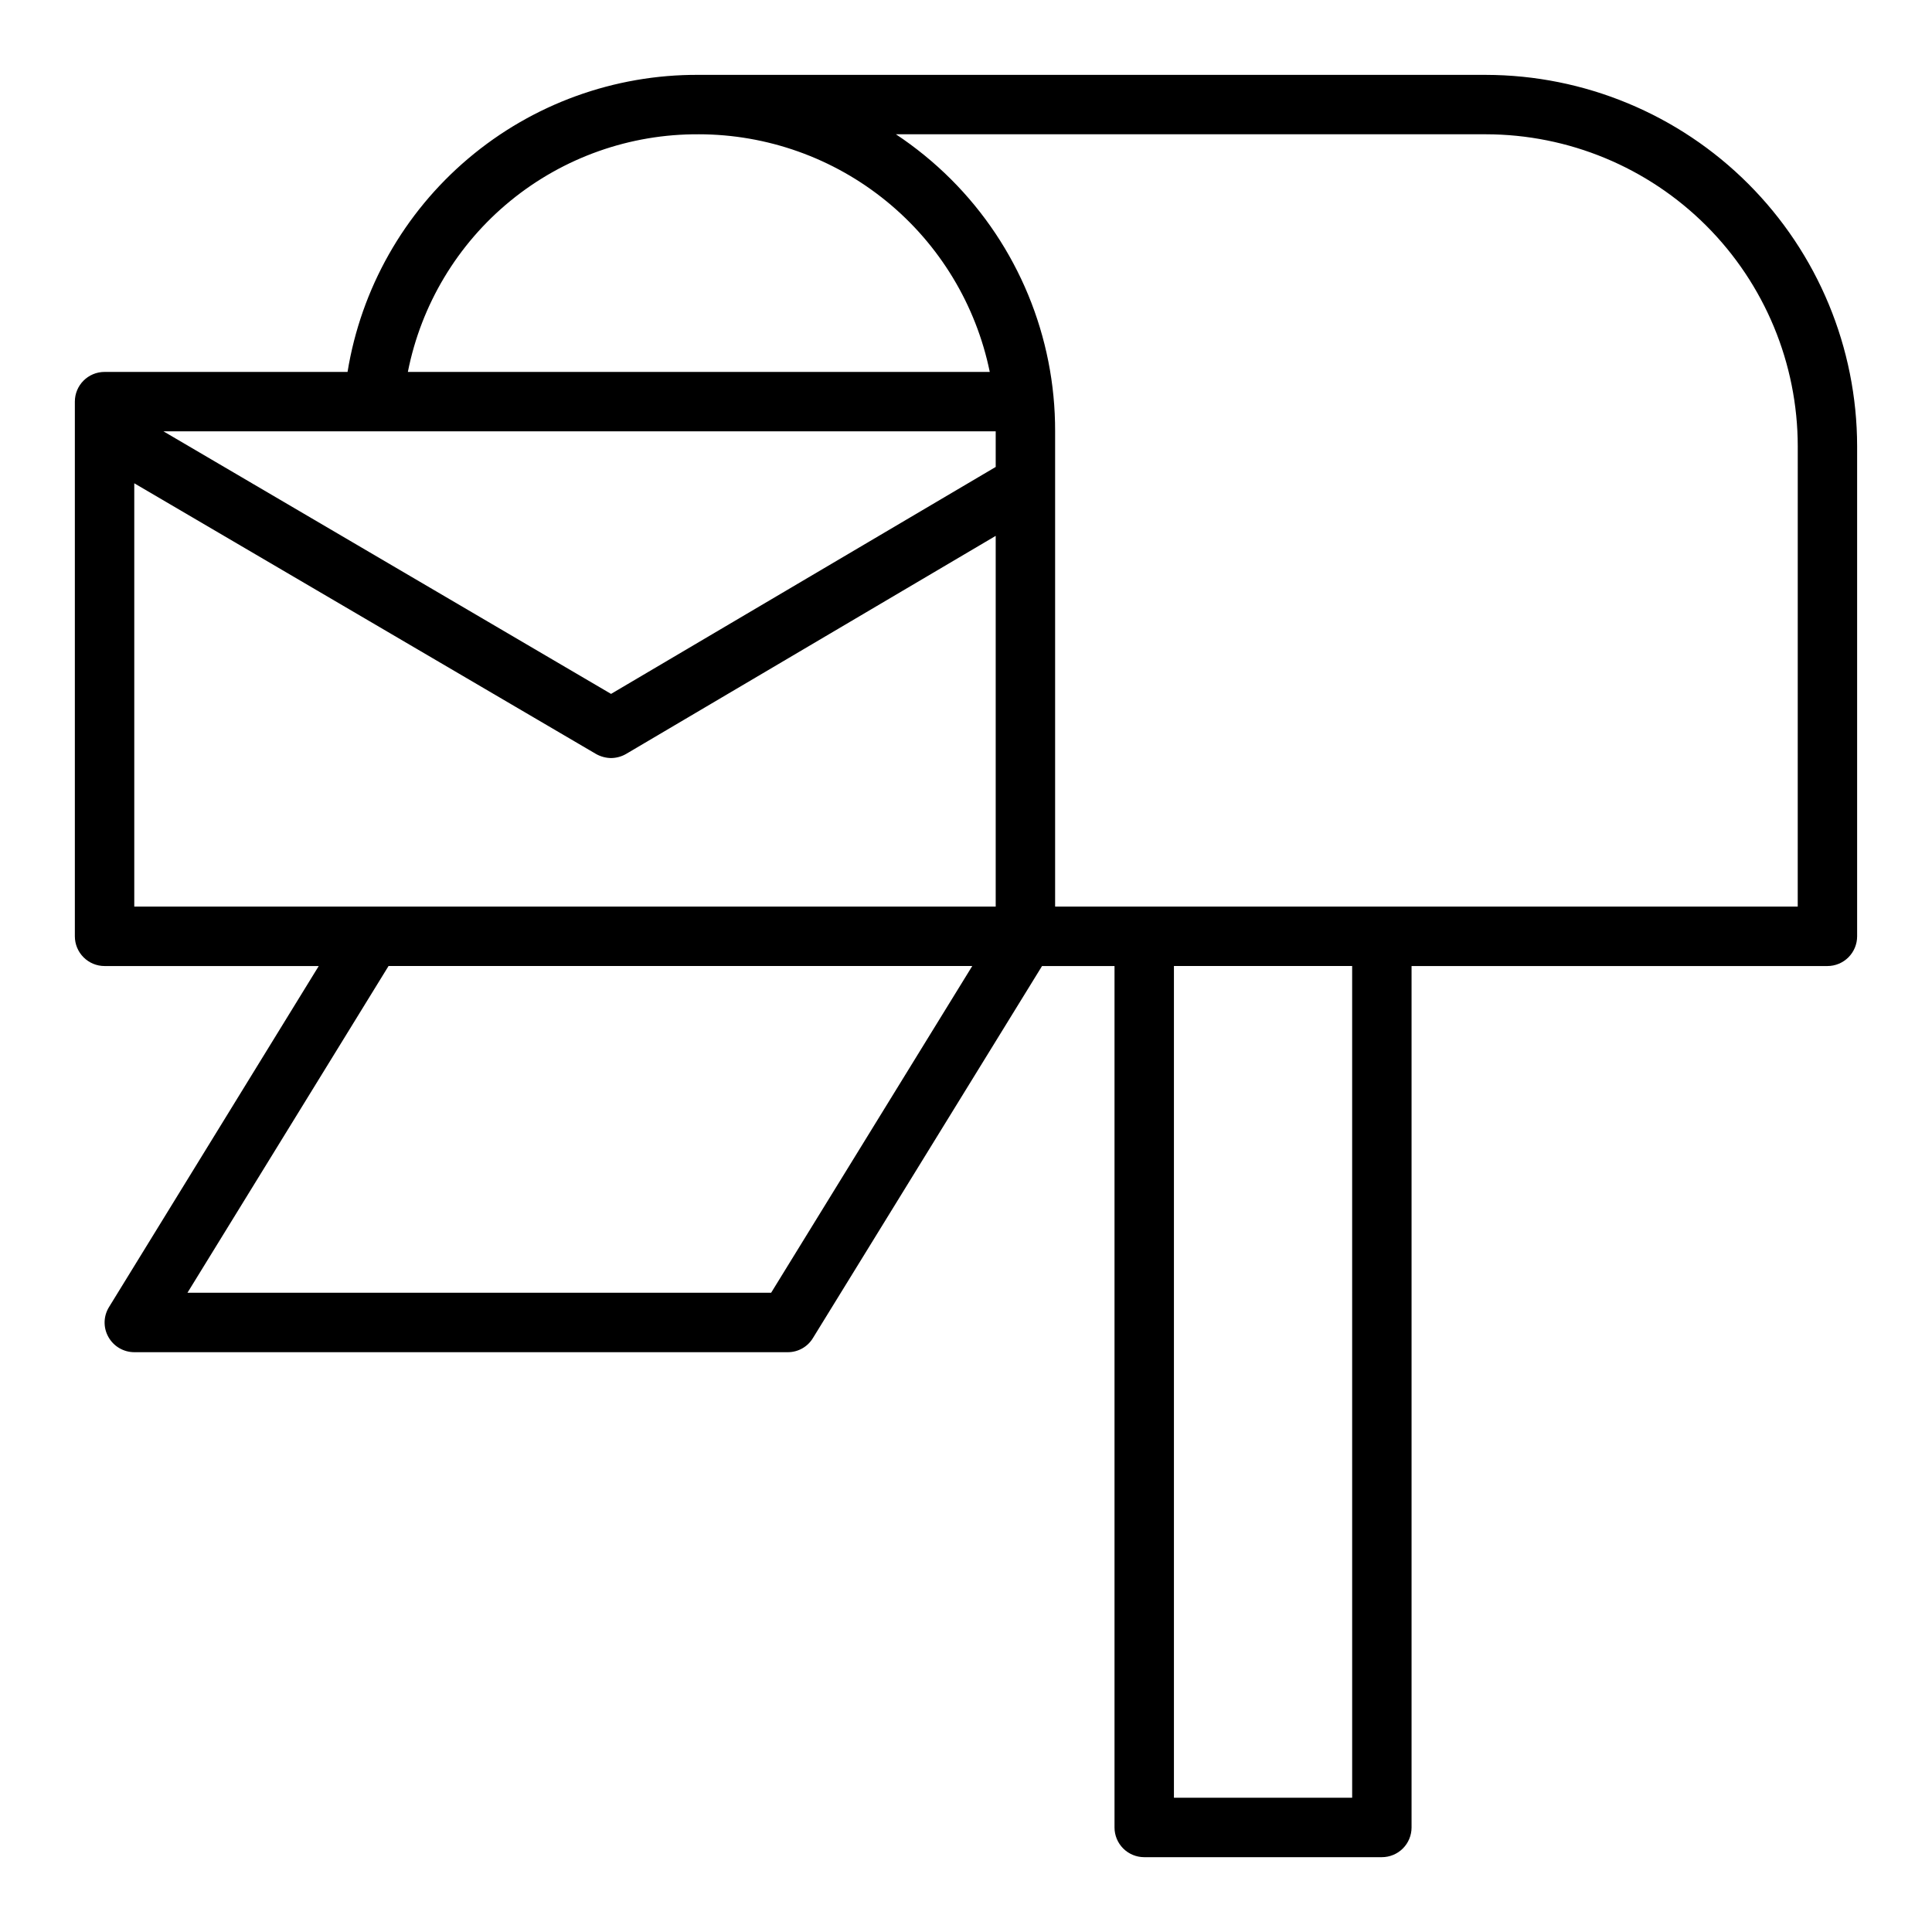
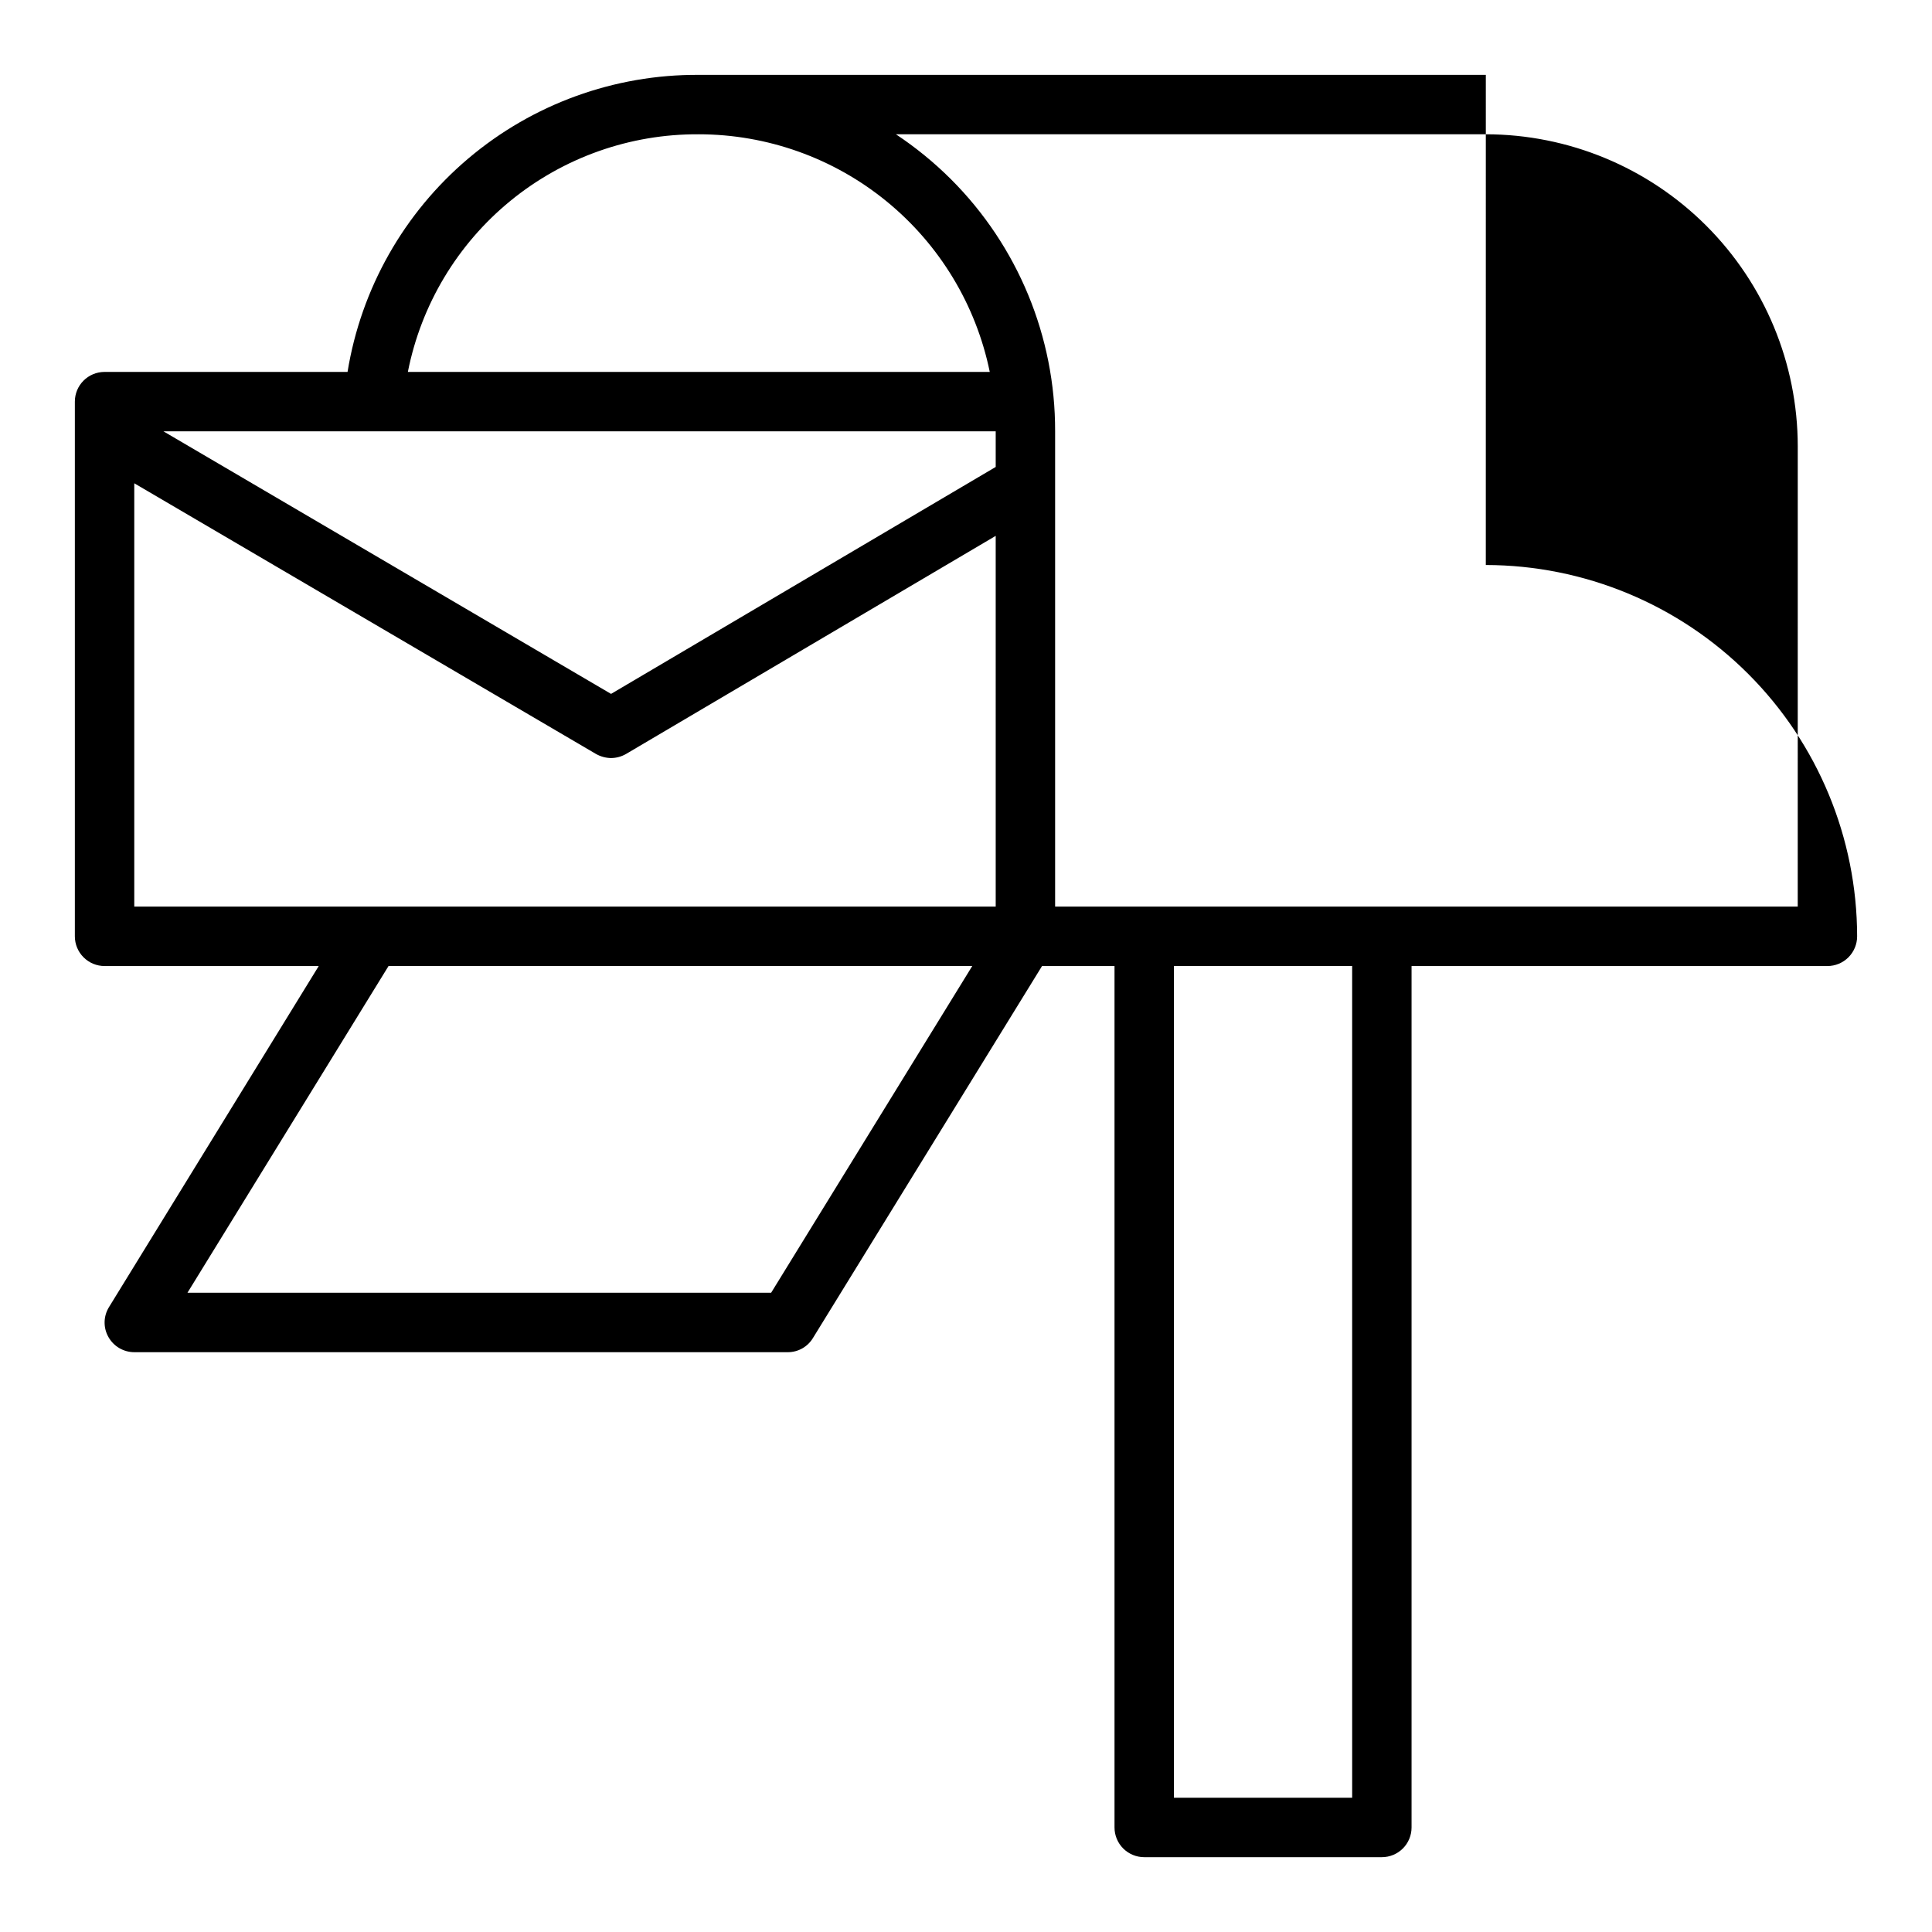
<svg xmlns="http://www.w3.org/2000/svg" fill="#000000" width="800px" height="800px" version="1.1" viewBox="144 144 512 512">
-   <path d="m537.76 163.84h-208.61c-22.344-0.125-44.004 7.738-61.062 22.176-17.062 14.434-28.402 34.488-31.984 56.547h-64.391c-4.348 0-7.875 3.523-7.875 7.871v141.7c0 2.09 0.832 4.09 2.309 5.566 1.477 1.477 3.477 2.309 5.566 2.309h56.758l-55.578 90.371c-1.504 2.418-1.566 5.469-0.156 7.949 1.391 2.477 4.008 4.008 6.848 4.016h173.18c2.742 0.008 5.285-1.426 6.691-3.781l60.695-98.555h19.207v228.29c0 2.086 0.828 4.09 2.305 5.566 1.477 1.473 3.481 2.305 5.566 2.305h62.977c2.086 0 4.09-0.832 5.566-2.305 1.477-1.477 2.305-3.481 2.305-5.566v-228.29h110.21c2.086 0 4.09-0.832 5.566-2.309 1.473-1.477 2.305-3.477 2.305-5.566v-129.89c-0.035-26.086-10.414-51.094-28.859-69.539-18.449-18.449-43.457-28.824-69.543-28.863zm-208.61 15.746c18.145 0.012 35.73 6.281 49.785 17.758 14.055 11.473 23.719 27.445 27.363 45.219h-154.21c3.519-17.82 13.137-33.859 27.203-45.355 14.066-11.492 31.699-17.727 49.863-17.621zm19.207 307.01h-154.68l53.293-86.594 154.69 0.004zm59.516-102.34h-228.29v-112.18l122.33 71.715c1.223 0.699 2.606 1.078 4.016 1.102 1.41-0.012 2.793-0.391 4.012-1.102l97.93-57.781zm0-116.51-101.94 60.145-118.63-69.59h220.57zm94.465 352.67h-47.234v-220.41h47.23zm118.08-236.16h-196.8v-125.95c0.062-25.066-9.883-49.125-27.629-66.832-4.449-4.434-9.328-8.414-14.562-11.887h156.34c21.914 0.023 42.926 8.742 58.422 24.238 15.492 15.496 24.211 36.504 24.234 58.418z" />
+   <path d="m537.76 163.84h-208.61c-22.344-0.125-44.004 7.738-61.062 22.176-17.062 14.434-28.402 34.488-31.984 56.547h-64.391c-4.348 0-7.875 3.523-7.875 7.871v141.7c0 2.09 0.832 4.09 2.309 5.566 1.477 1.477 3.477 2.309 5.566 2.309h56.758l-55.578 90.371c-1.504 2.418-1.566 5.469-0.156 7.949 1.391 2.477 4.008 4.008 6.848 4.016h173.18c2.742 0.008 5.285-1.426 6.691-3.781l60.695-98.555h19.207v228.29c0 2.086 0.828 4.09 2.305 5.566 1.477 1.473 3.481 2.305 5.566 2.305h62.977c2.086 0 4.09-0.832 5.566-2.305 1.477-1.477 2.305-3.481 2.305-5.566v-228.29h110.21c2.086 0 4.09-0.832 5.566-2.309 1.473-1.477 2.305-3.477 2.305-5.566c-0.035-26.086-10.414-51.094-28.859-69.539-18.449-18.449-43.457-28.824-69.543-28.863zm-208.61 15.746c18.145 0.012 35.73 6.281 49.785 17.758 14.055 11.473 23.719 27.445 27.363 45.219h-154.21c3.519-17.82 13.137-33.859 27.203-45.355 14.066-11.492 31.699-17.727 49.863-17.621zm19.207 307.01h-154.68l53.293-86.594 154.69 0.004zm59.516-102.34h-228.29v-112.18l122.33 71.715c1.223 0.699 2.606 1.078 4.016 1.102 1.41-0.012 2.793-0.391 4.012-1.102l97.93-57.781zm0-116.51-101.94 60.145-118.63-69.59h220.57zm94.465 352.67h-47.234v-220.41h47.23zm118.08-236.16h-196.8v-125.95c0.062-25.066-9.883-49.125-27.629-66.832-4.449-4.434-9.328-8.414-14.562-11.887h156.34c21.914 0.023 42.926 8.742 58.422 24.238 15.492 15.496 24.211 36.504 24.234 58.418z" />
</svg>